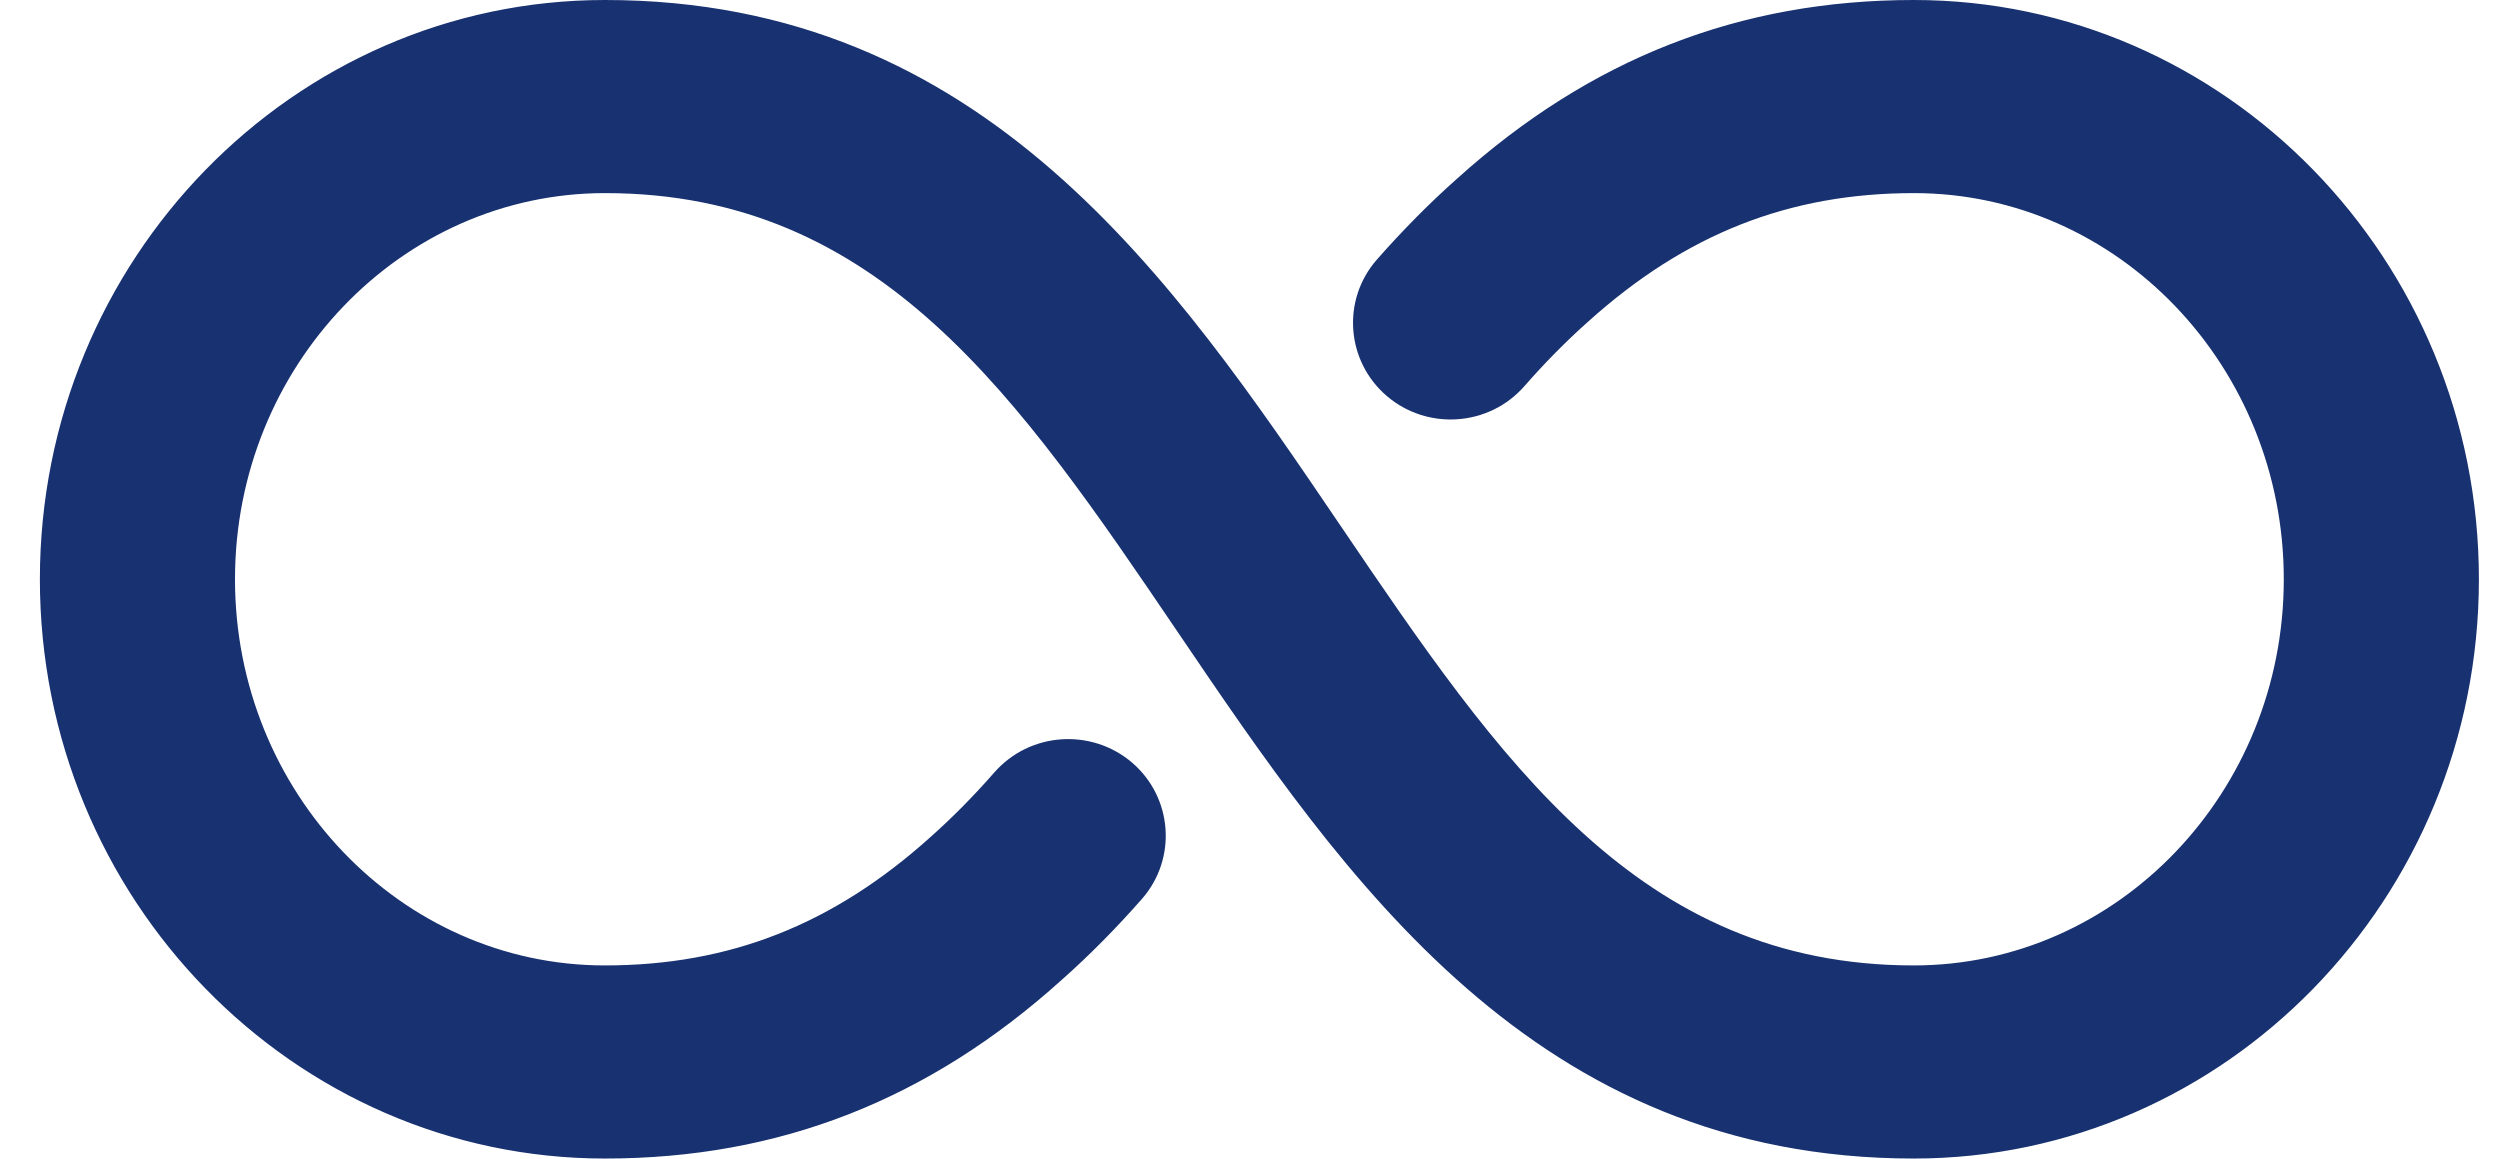
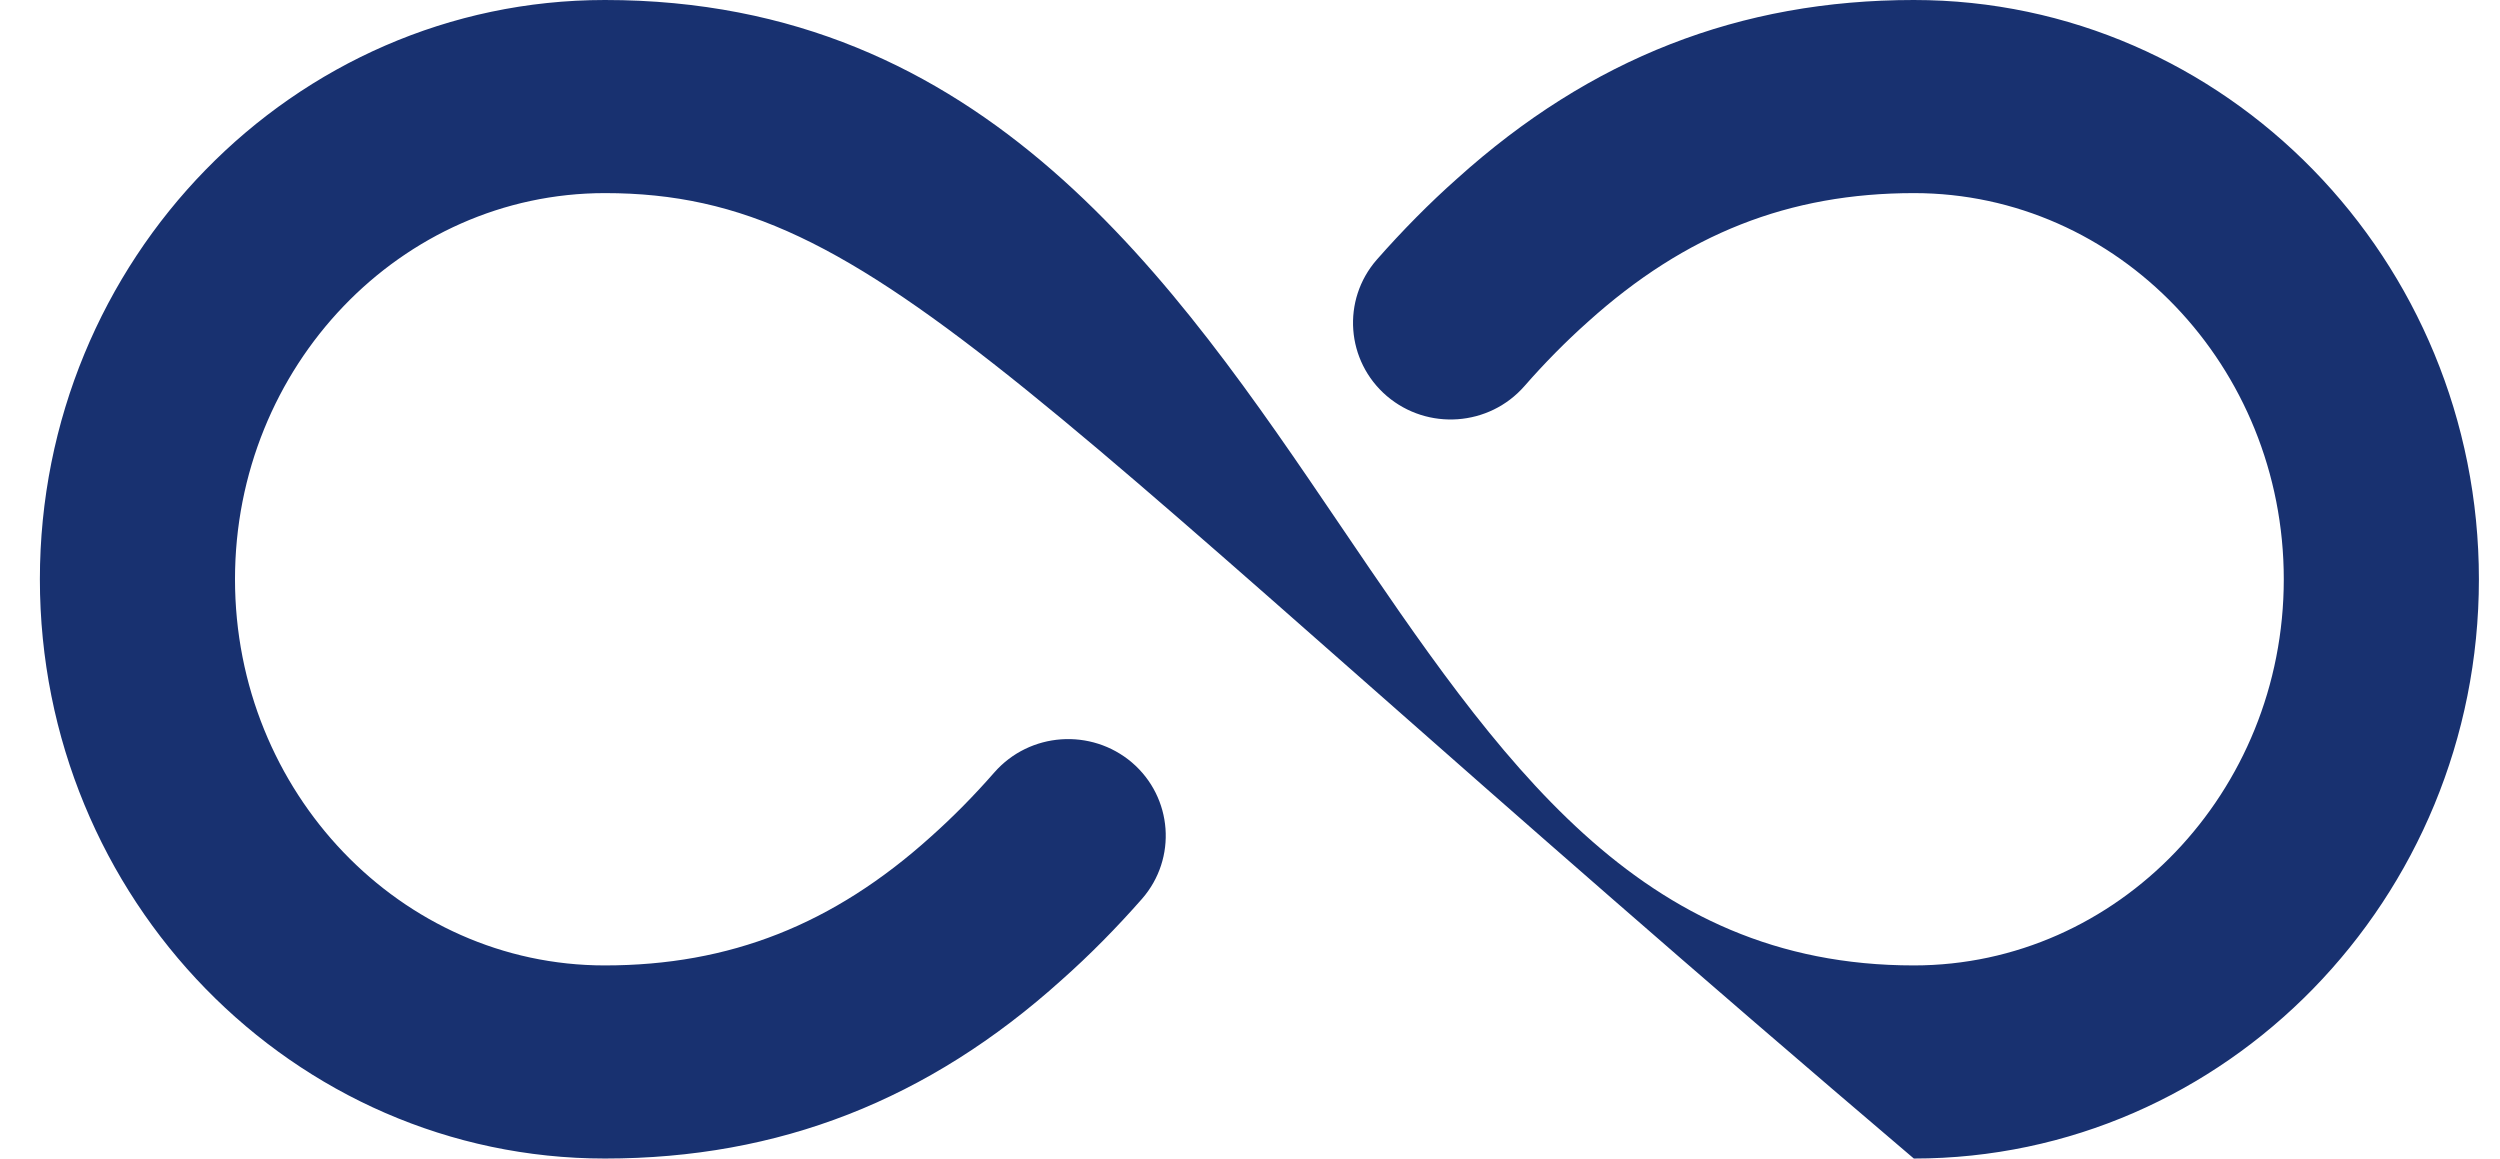
<svg xmlns="http://www.w3.org/2000/svg" width="41" height="19" viewBox="0 0 41 19" fill="none">
-   <path d="M9.921 0C16.142 0 19.244 4.579 21.982 8.618C24.608 12.491 26.875 15.833 31.387 15.833C34.732 15.833 37.454 12.993 37.454 9.5C37.454 6.007 34.734 3.167 31.39 3.167C29.342 3.167 27.644 3.835 26.043 5.277C25.678 5.602 25.326 5.96 25.001 6.332C24.422 6.994 23.412 7.065 22.744 6.495C22.075 5.922 22.001 4.921 22.579 4.259C22.997 3.784 23.443 3.331 23.897 2.929C26.086 0.956 28.536 0 31.387 0C36.496 0 40.654 4.261 40.654 9.5C40.654 14.739 36.496 19 31.387 19C25.166 19 22.064 14.421 19.326 10.382C16.701 6.509 14.433 3.167 9.921 3.167C6.576 3.167 3.854 6.007 3.854 9.5C3.854 12.993 6.574 15.833 9.918 15.833C11.966 15.833 13.664 15.165 15.265 13.723C15.63 13.398 15.982 13.04 16.307 12.668C16.888 12.006 17.896 11.937 18.564 12.505C19.233 13.078 19.307 14.079 18.729 14.741C18.312 15.216 17.865 15.669 17.411 16.071C15.222 18.044 12.772 19 9.921 19C4.812 19 0.654 14.739 0.654 9.5C0.654 4.261 4.812 0 9.921 0Z" fill="#183170" />
+   <path d="M9.921 0C16.142 0 19.244 4.579 21.982 8.618C24.608 12.491 26.875 15.833 31.387 15.833C34.732 15.833 37.454 12.993 37.454 9.5C37.454 6.007 34.734 3.167 31.39 3.167C29.342 3.167 27.644 3.835 26.043 5.277C25.678 5.602 25.326 5.96 25.001 6.332C24.422 6.994 23.412 7.065 22.744 6.495C22.075 5.922 22.001 4.921 22.579 4.259C22.997 3.784 23.443 3.331 23.897 2.929C26.086 0.956 28.536 0 31.387 0C36.496 0 40.654 4.261 40.654 9.5C40.654 14.739 36.496 19 31.387 19C16.701 6.509 14.433 3.167 9.921 3.167C6.576 3.167 3.854 6.007 3.854 9.5C3.854 12.993 6.574 15.833 9.918 15.833C11.966 15.833 13.664 15.165 15.265 13.723C15.63 13.398 15.982 13.04 16.307 12.668C16.888 12.006 17.896 11.937 18.564 12.505C19.233 13.078 19.307 14.079 18.729 14.741C18.312 15.216 17.865 15.669 17.411 16.071C15.222 18.044 12.772 19 9.921 19C4.812 19 0.654 14.739 0.654 9.5C0.654 4.261 4.812 0 9.921 0Z" fill="#183170" />
</svg>